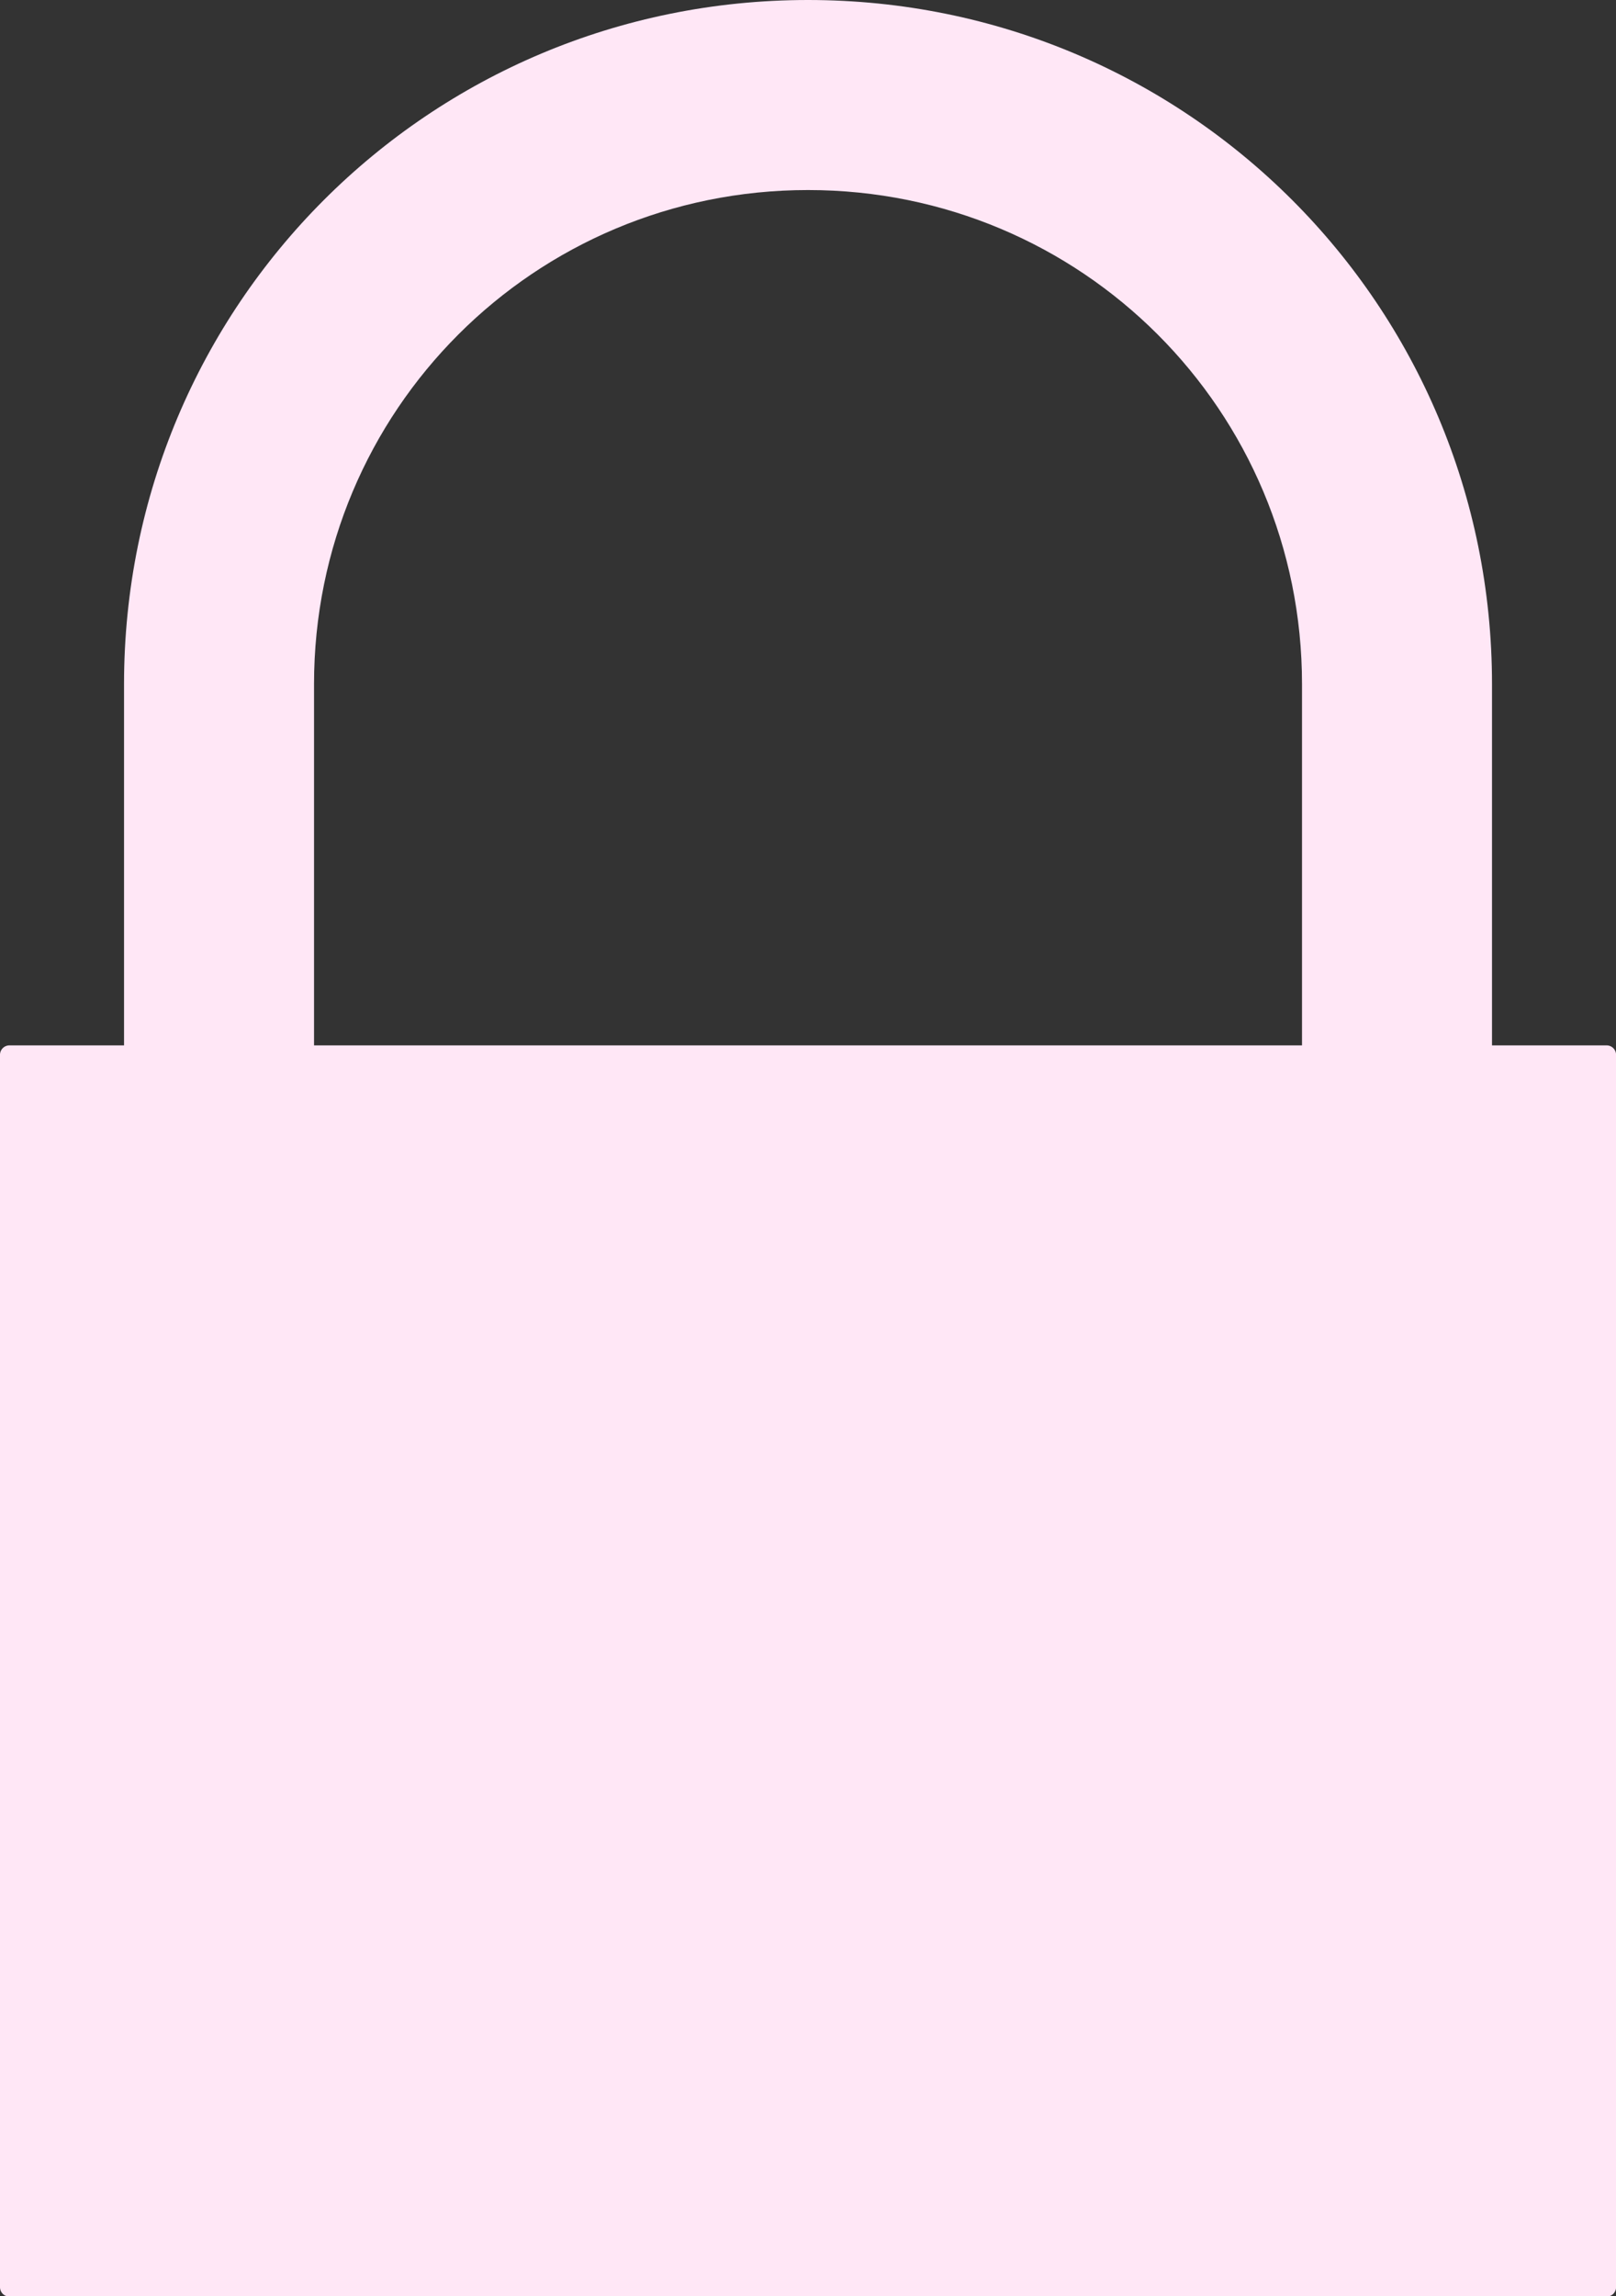
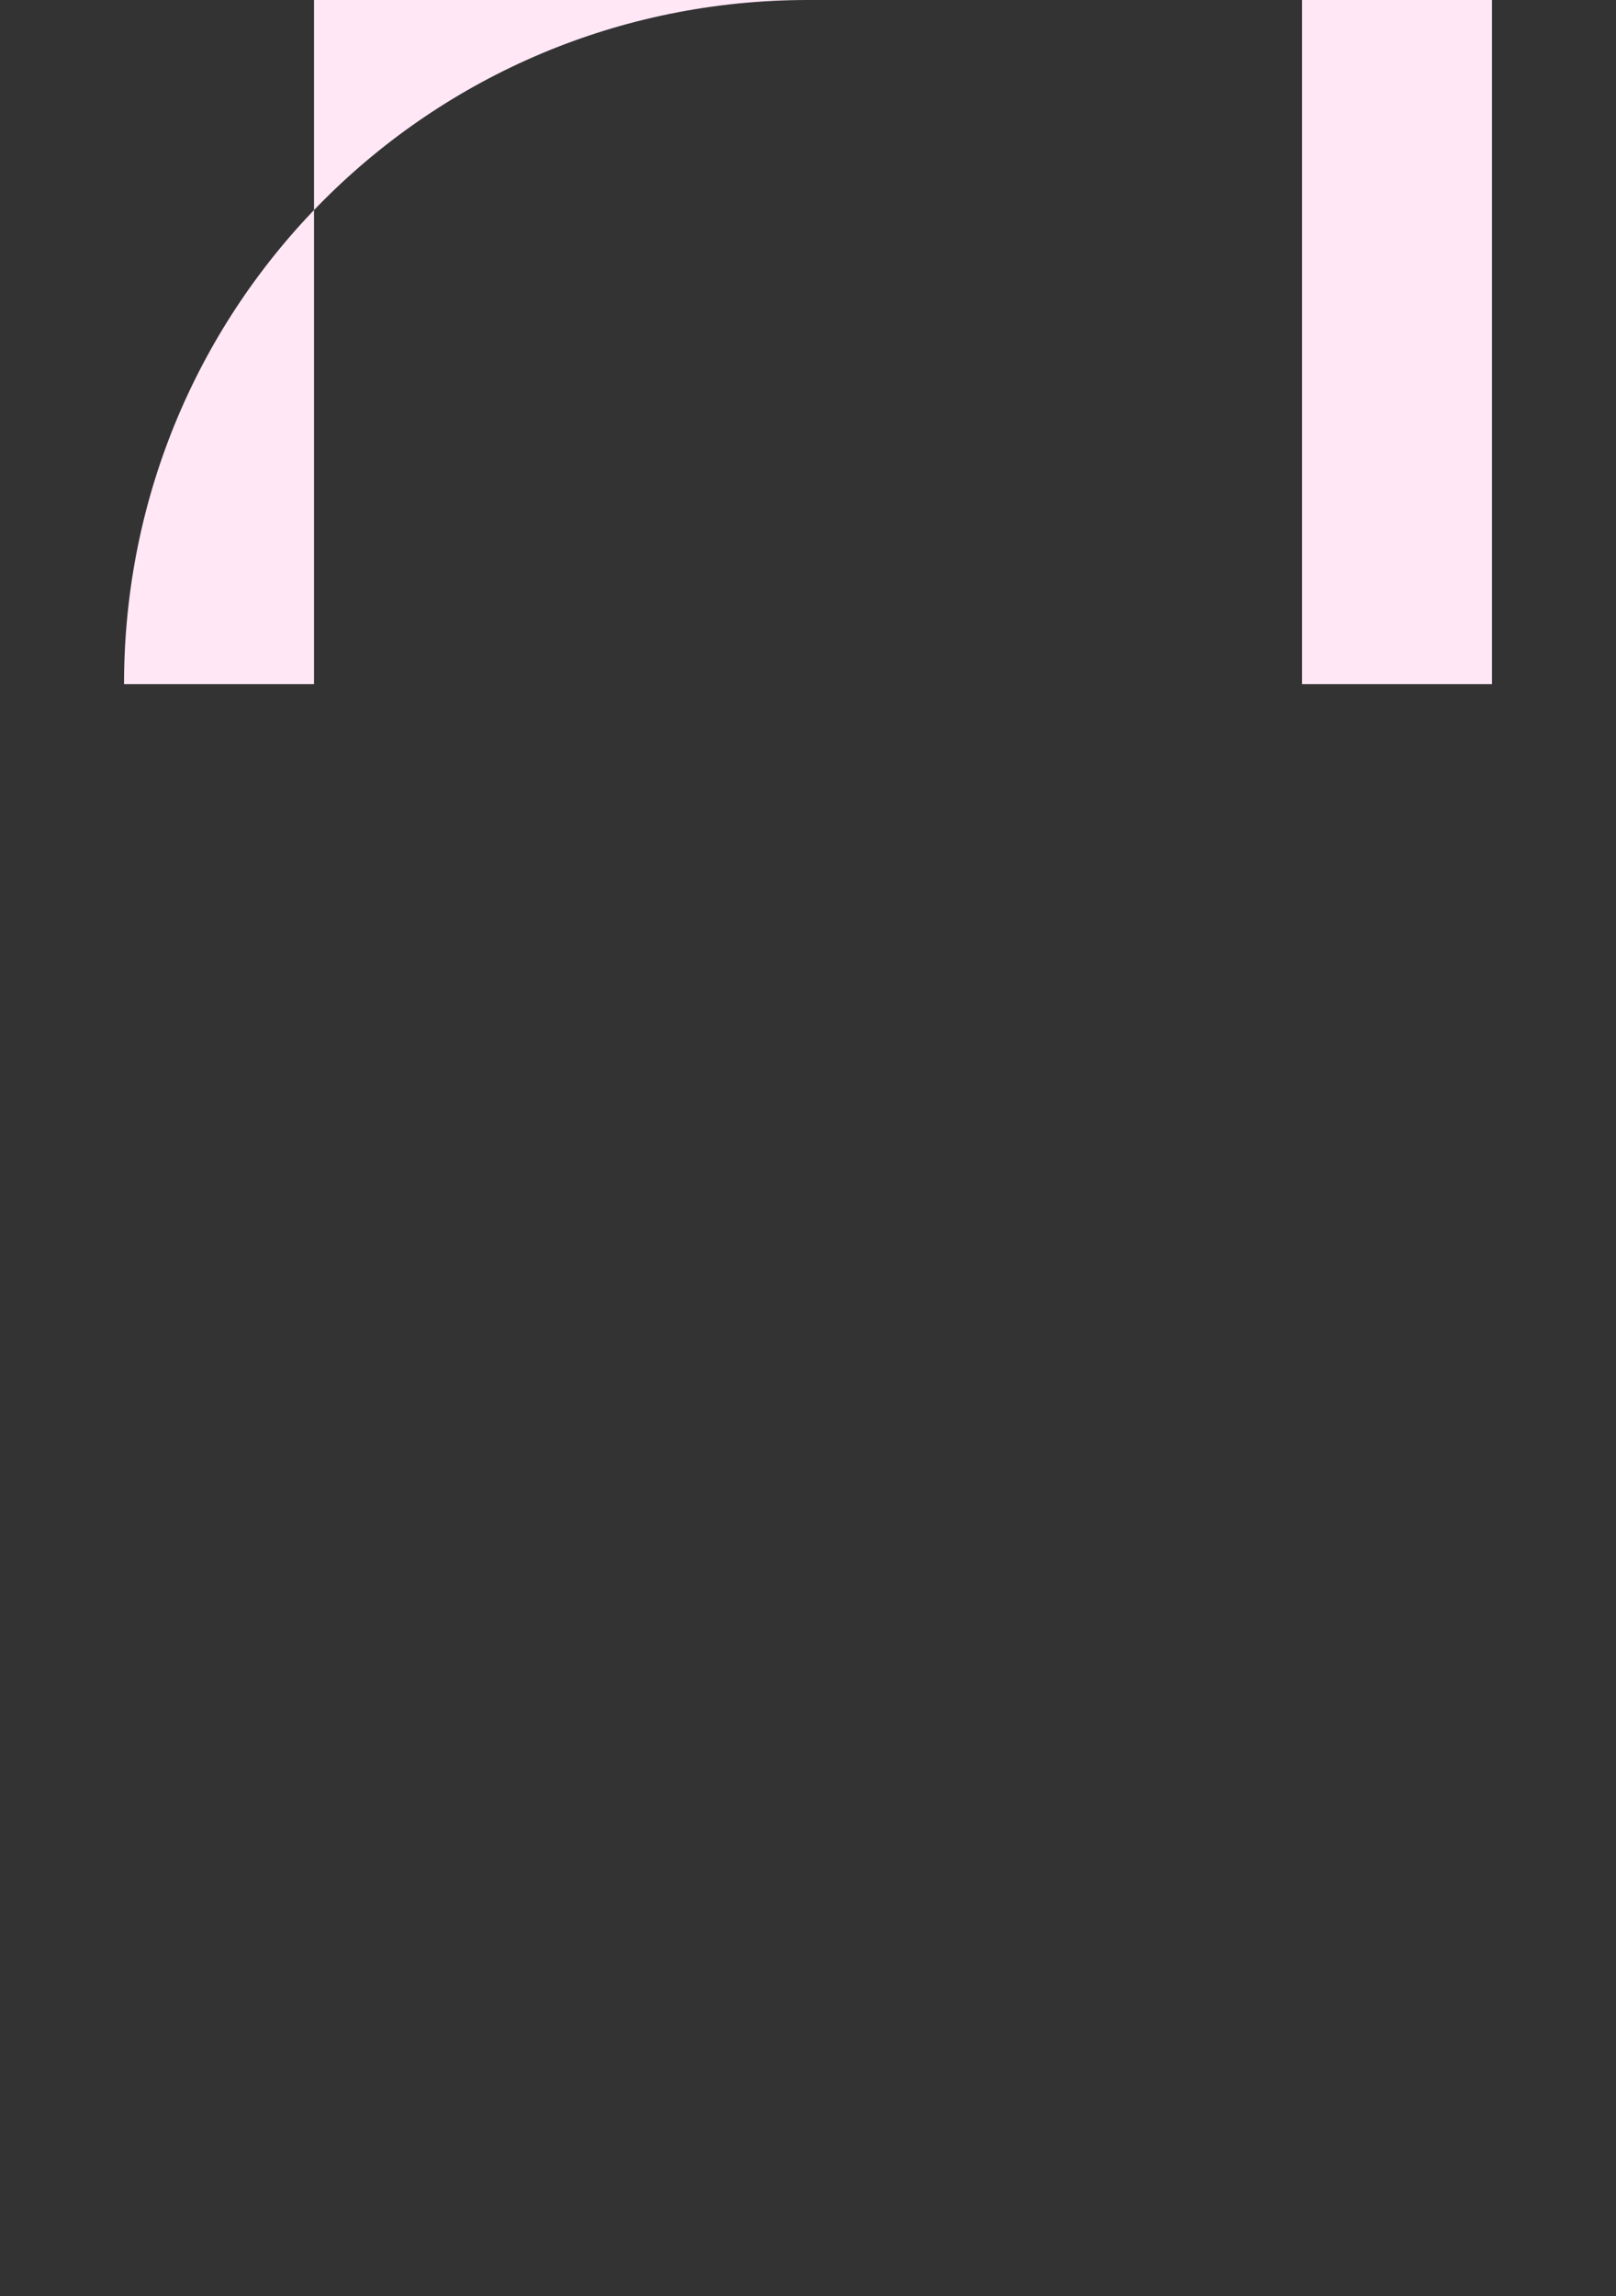
<svg xmlns="http://www.w3.org/2000/svg" fill="#ffe7f6" height="121.6" preserveAspectRatio="xMidYMid meet" version="1" viewBox="-0.0 0.0 85.6 121.6" width="85.6" zoomAndPan="magnify">
  <rect x="-0.0" y="0.0" width="85.6" height="121.6" fill="#333333" stroke="none" />
  <g fill-rule="evenodd" id="change1_1">
-     <path d="m64.359 2c-20.072 0-36.231 16.159-36.231 36.231v40.257h10.064v-40.257c0-14.496 11.67-26.167 26.167-26.167s26.167 11.67 26.167 26.167v40.257h10.064v-40.257c0-20.072-16.159-36.231-36.231-36.231z" fill="inherit" transform="translate(-21.558 -2)" />
-     <path d="m22.058,57.359h84.603a.5,.5 0 0,1 .5.5v65.259a.5,.5 0 0,1 -.5.5h-84.603a.5,.5 0 0,1 -.5-.5v-65.259a.5,.5 0 0,1 .5-.5" fill="inherit" transform="translate(-21.558 -2)" />
+     <path d="m64.359 2c-20.072 0-36.231 16.159-36.231 36.231h10.064v-40.257c0-14.496 11.67-26.167 26.167-26.167s26.167 11.67 26.167 26.167v40.257h10.064v-40.257c0-20.072-16.159-36.231-36.231-36.231z" fill="inherit" transform="translate(-21.558 -2)" />
  </g>
</svg>